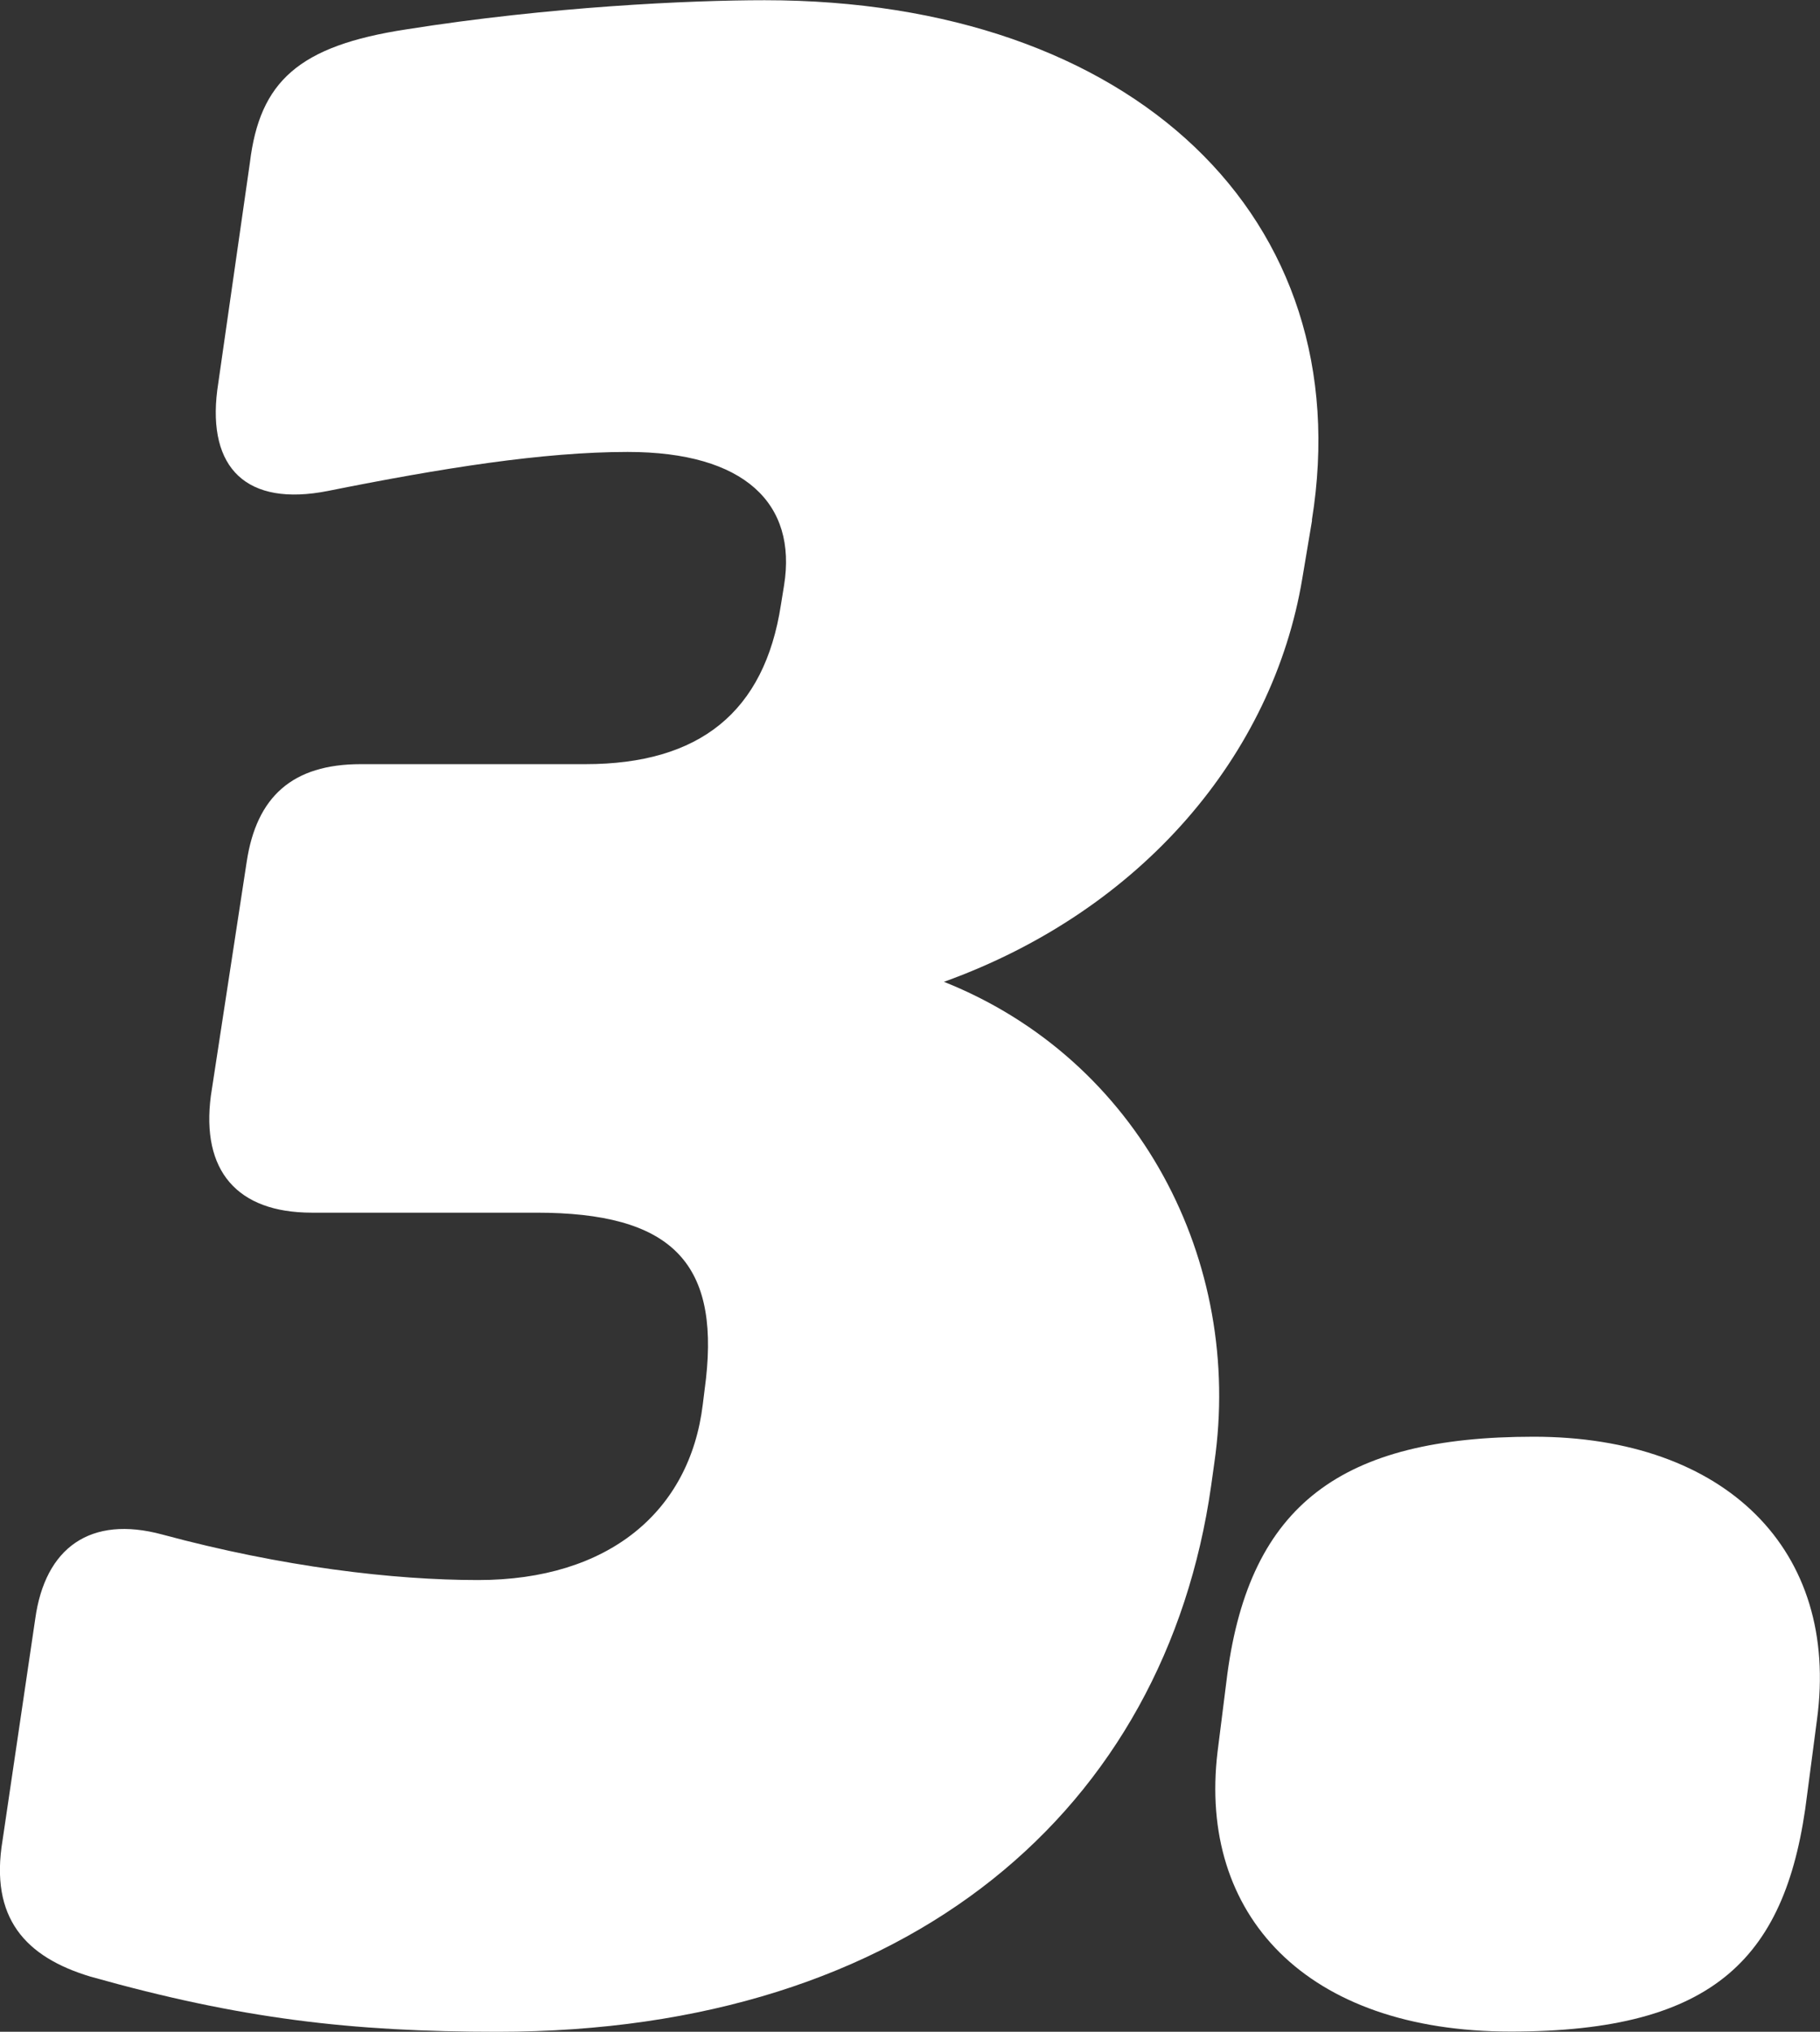
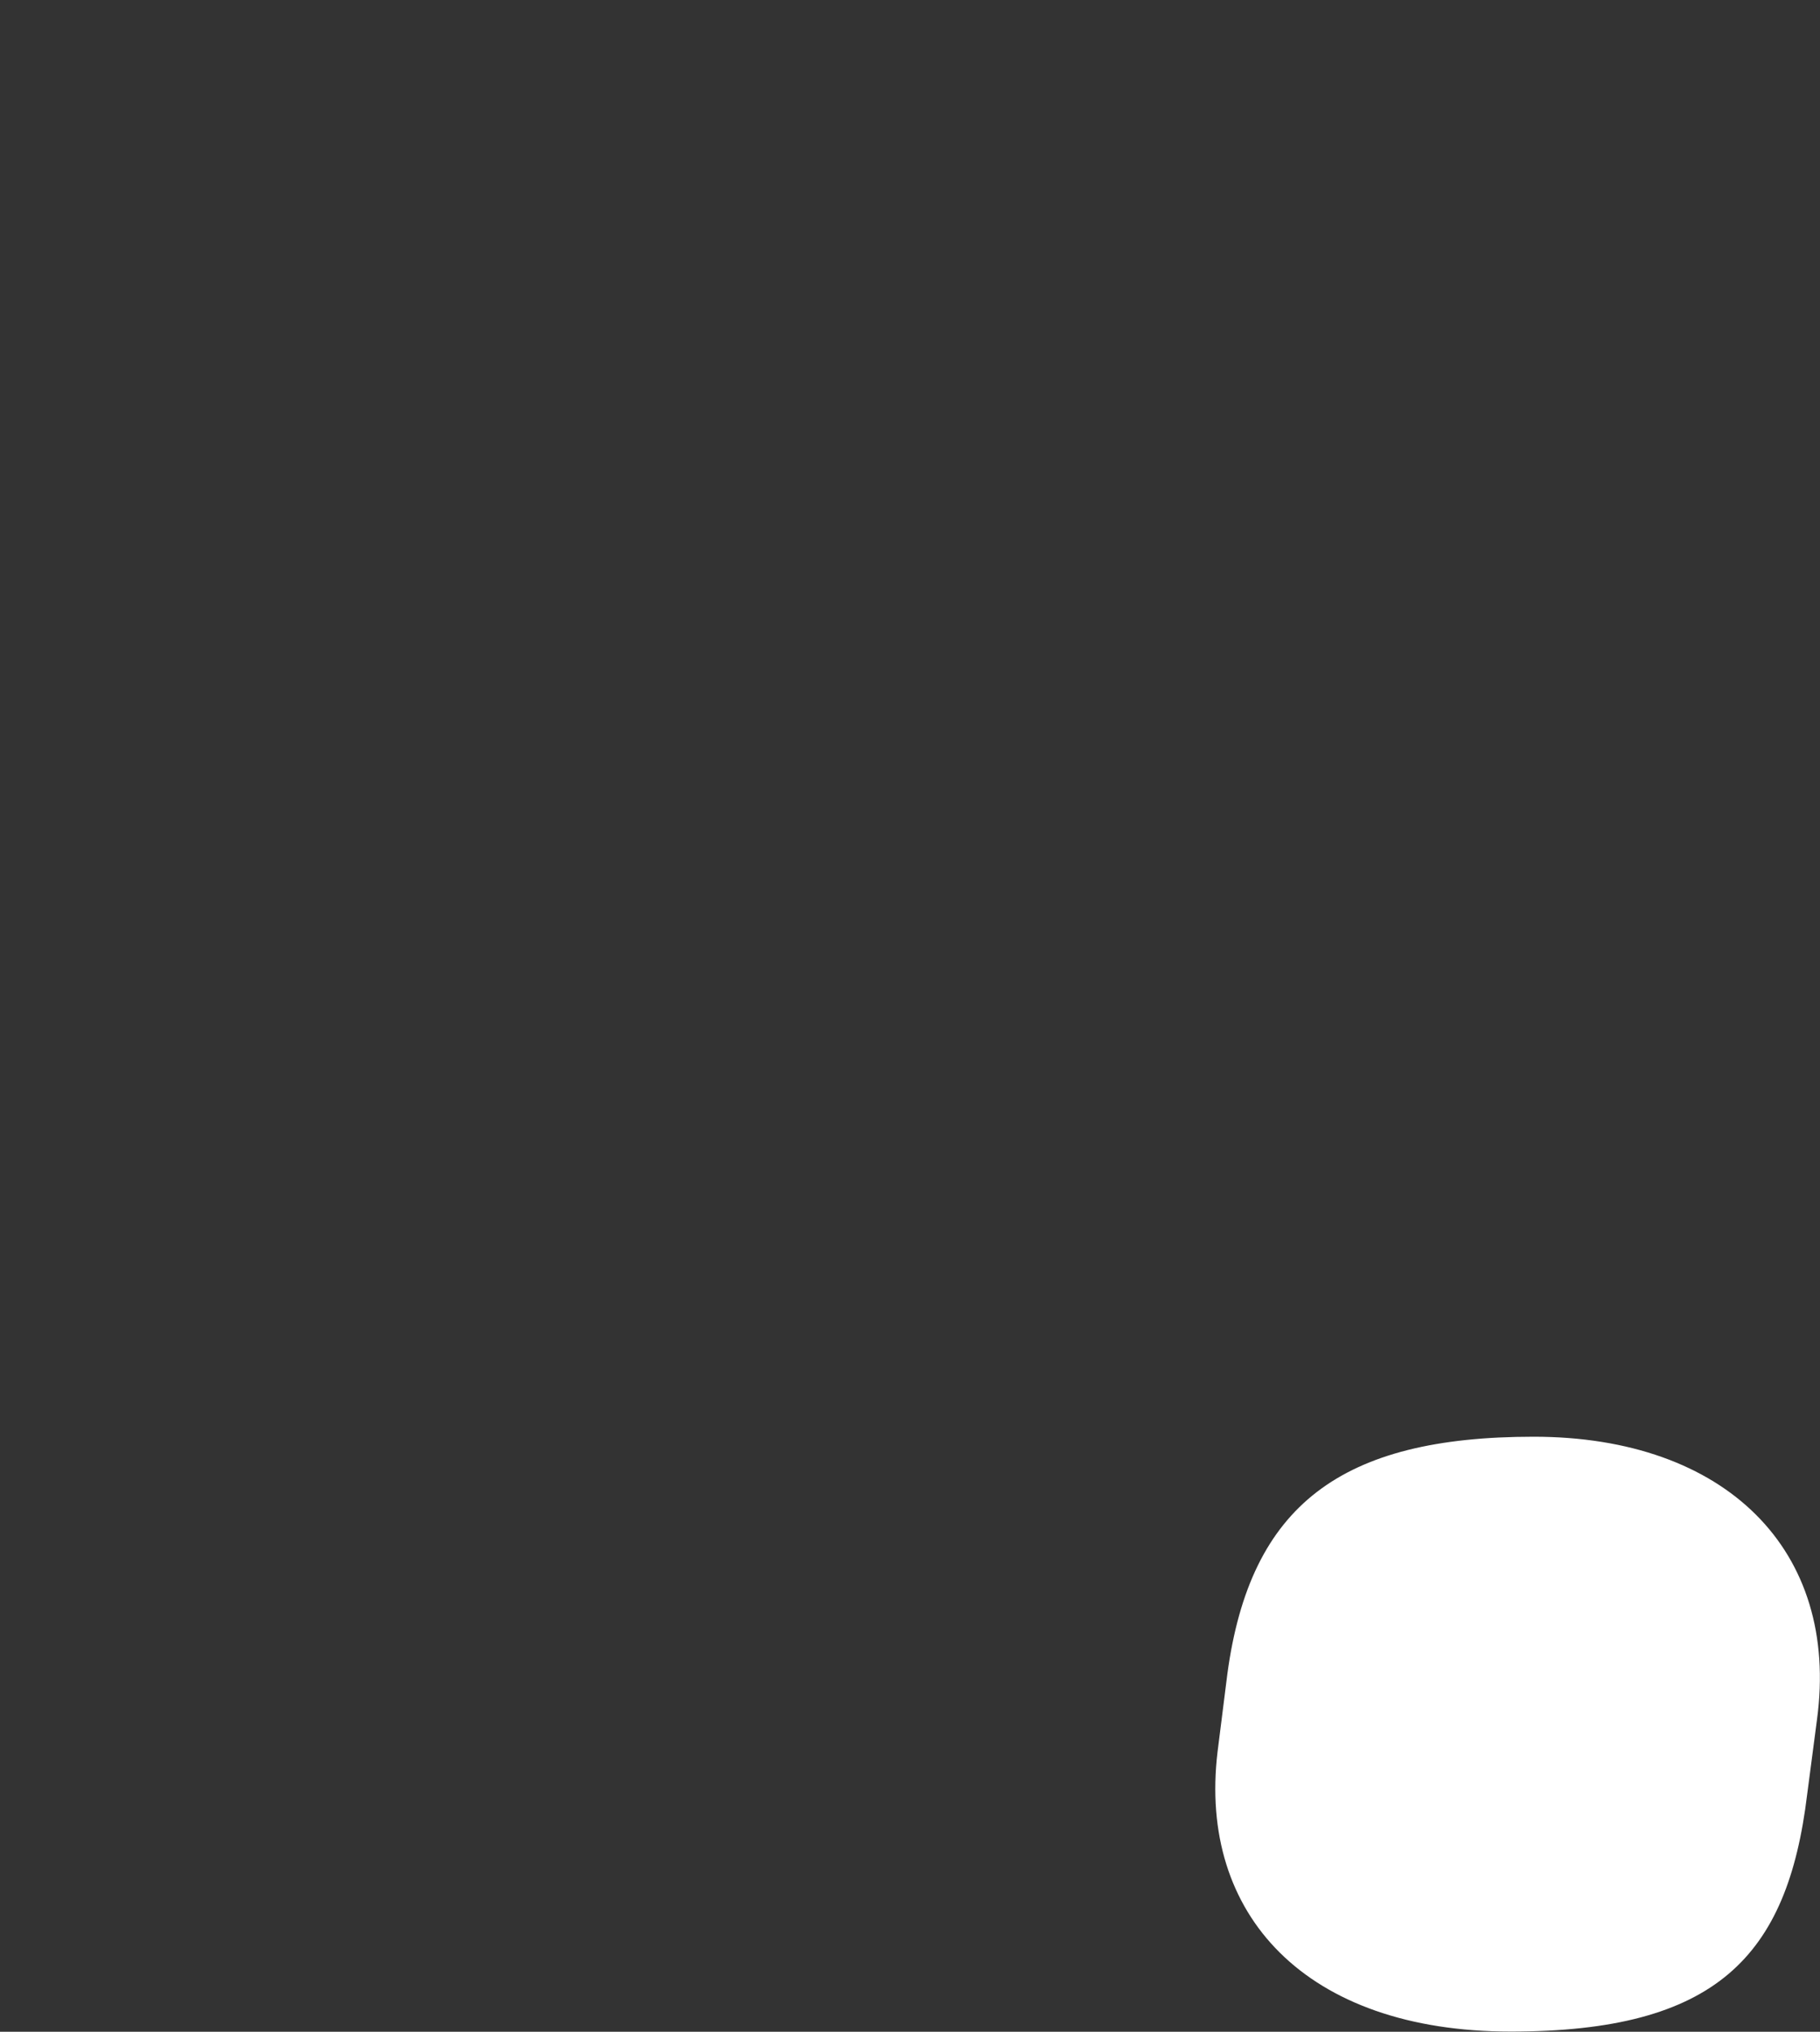
<svg xmlns="http://www.w3.org/2000/svg" width="43" height="48" viewBox="0 0 43 48" fill="none">
  <rect x="0" y="0" width="43" height="48" fill="#333333" stroke="none" />
  <g clip-path="url(#clip0_11_134)">
-     <path d="M31 12.287L30.768 13.67C30.077 17.816 26.996 21.504 22.302 23.195C26.92 25.037 29.381 29.801 28.69 34.561L28.615 35.099C27.535 42.702 21.535 48 11.758 48C8.294 48 5.678 47.693 2.138 46.697C0.6 46.234 -0.247 45.313 0.061 43.472L0.832 38.249C1.064 36.559 2.138 35.794 3.832 36.252C6.681 37.021 9.298 37.328 11.295 37.328C14.375 37.328 16.296 35.713 16.604 33.182L16.68 32.569C16.987 29.801 15.833 28.649 12.676 28.649H7.367C5.597 28.649 4.75 27.653 4.982 25.887L5.829 20.357C6.061 18.823 6.908 18.053 8.521 18.053H13.831C16.523 18.053 18.061 16.825 18.45 14.289L18.525 13.826C18.833 11.904 17.602 10.677 14.829 10.677C12.827 10.677 10.442 11.059 7.75 11.598C5.824 11.98 4.901 11.059 5.133 9.218L5.904 3.844C6.136 1.922 7.059 1.082 9.6 0.694C12.989 0.156 16.296 0.005 18.066 0.005C26.764 0.005 32.149 5.152 30.994 12.292L31 12.287Z" fill="white" />
-     <path d="M42.929 40.624L42.697 42.39C42.234 46.229 40.544 47.995 35.694 47.995C30.843 47.995 28.307 45.228 28.766 41.389L28.998 39.547C29.537 35.552 31.69 33.942 36.233 33.942C40.776 33.942 43.469 36.629 42.929 40.624Z" fill="white" />
+     <path d="M42.929 40.624L42.697 42.39C42.234 46.229 40.544 47.995 35.694 47.995C30.843 47.995 28.307 45.228 28.766 41.389L28.998 39.547C29.537 35.552 31.69 33.942 36.233 33.942C40.776 33.942 43.469 36.629 42.929 40.624" fill="white" />
  </g>
  <defs>
    <clipPath id="clip0_11_134">
      <rect width="43" height="48" fill="white" />
    </clipPath>
  </defs>
</svg>